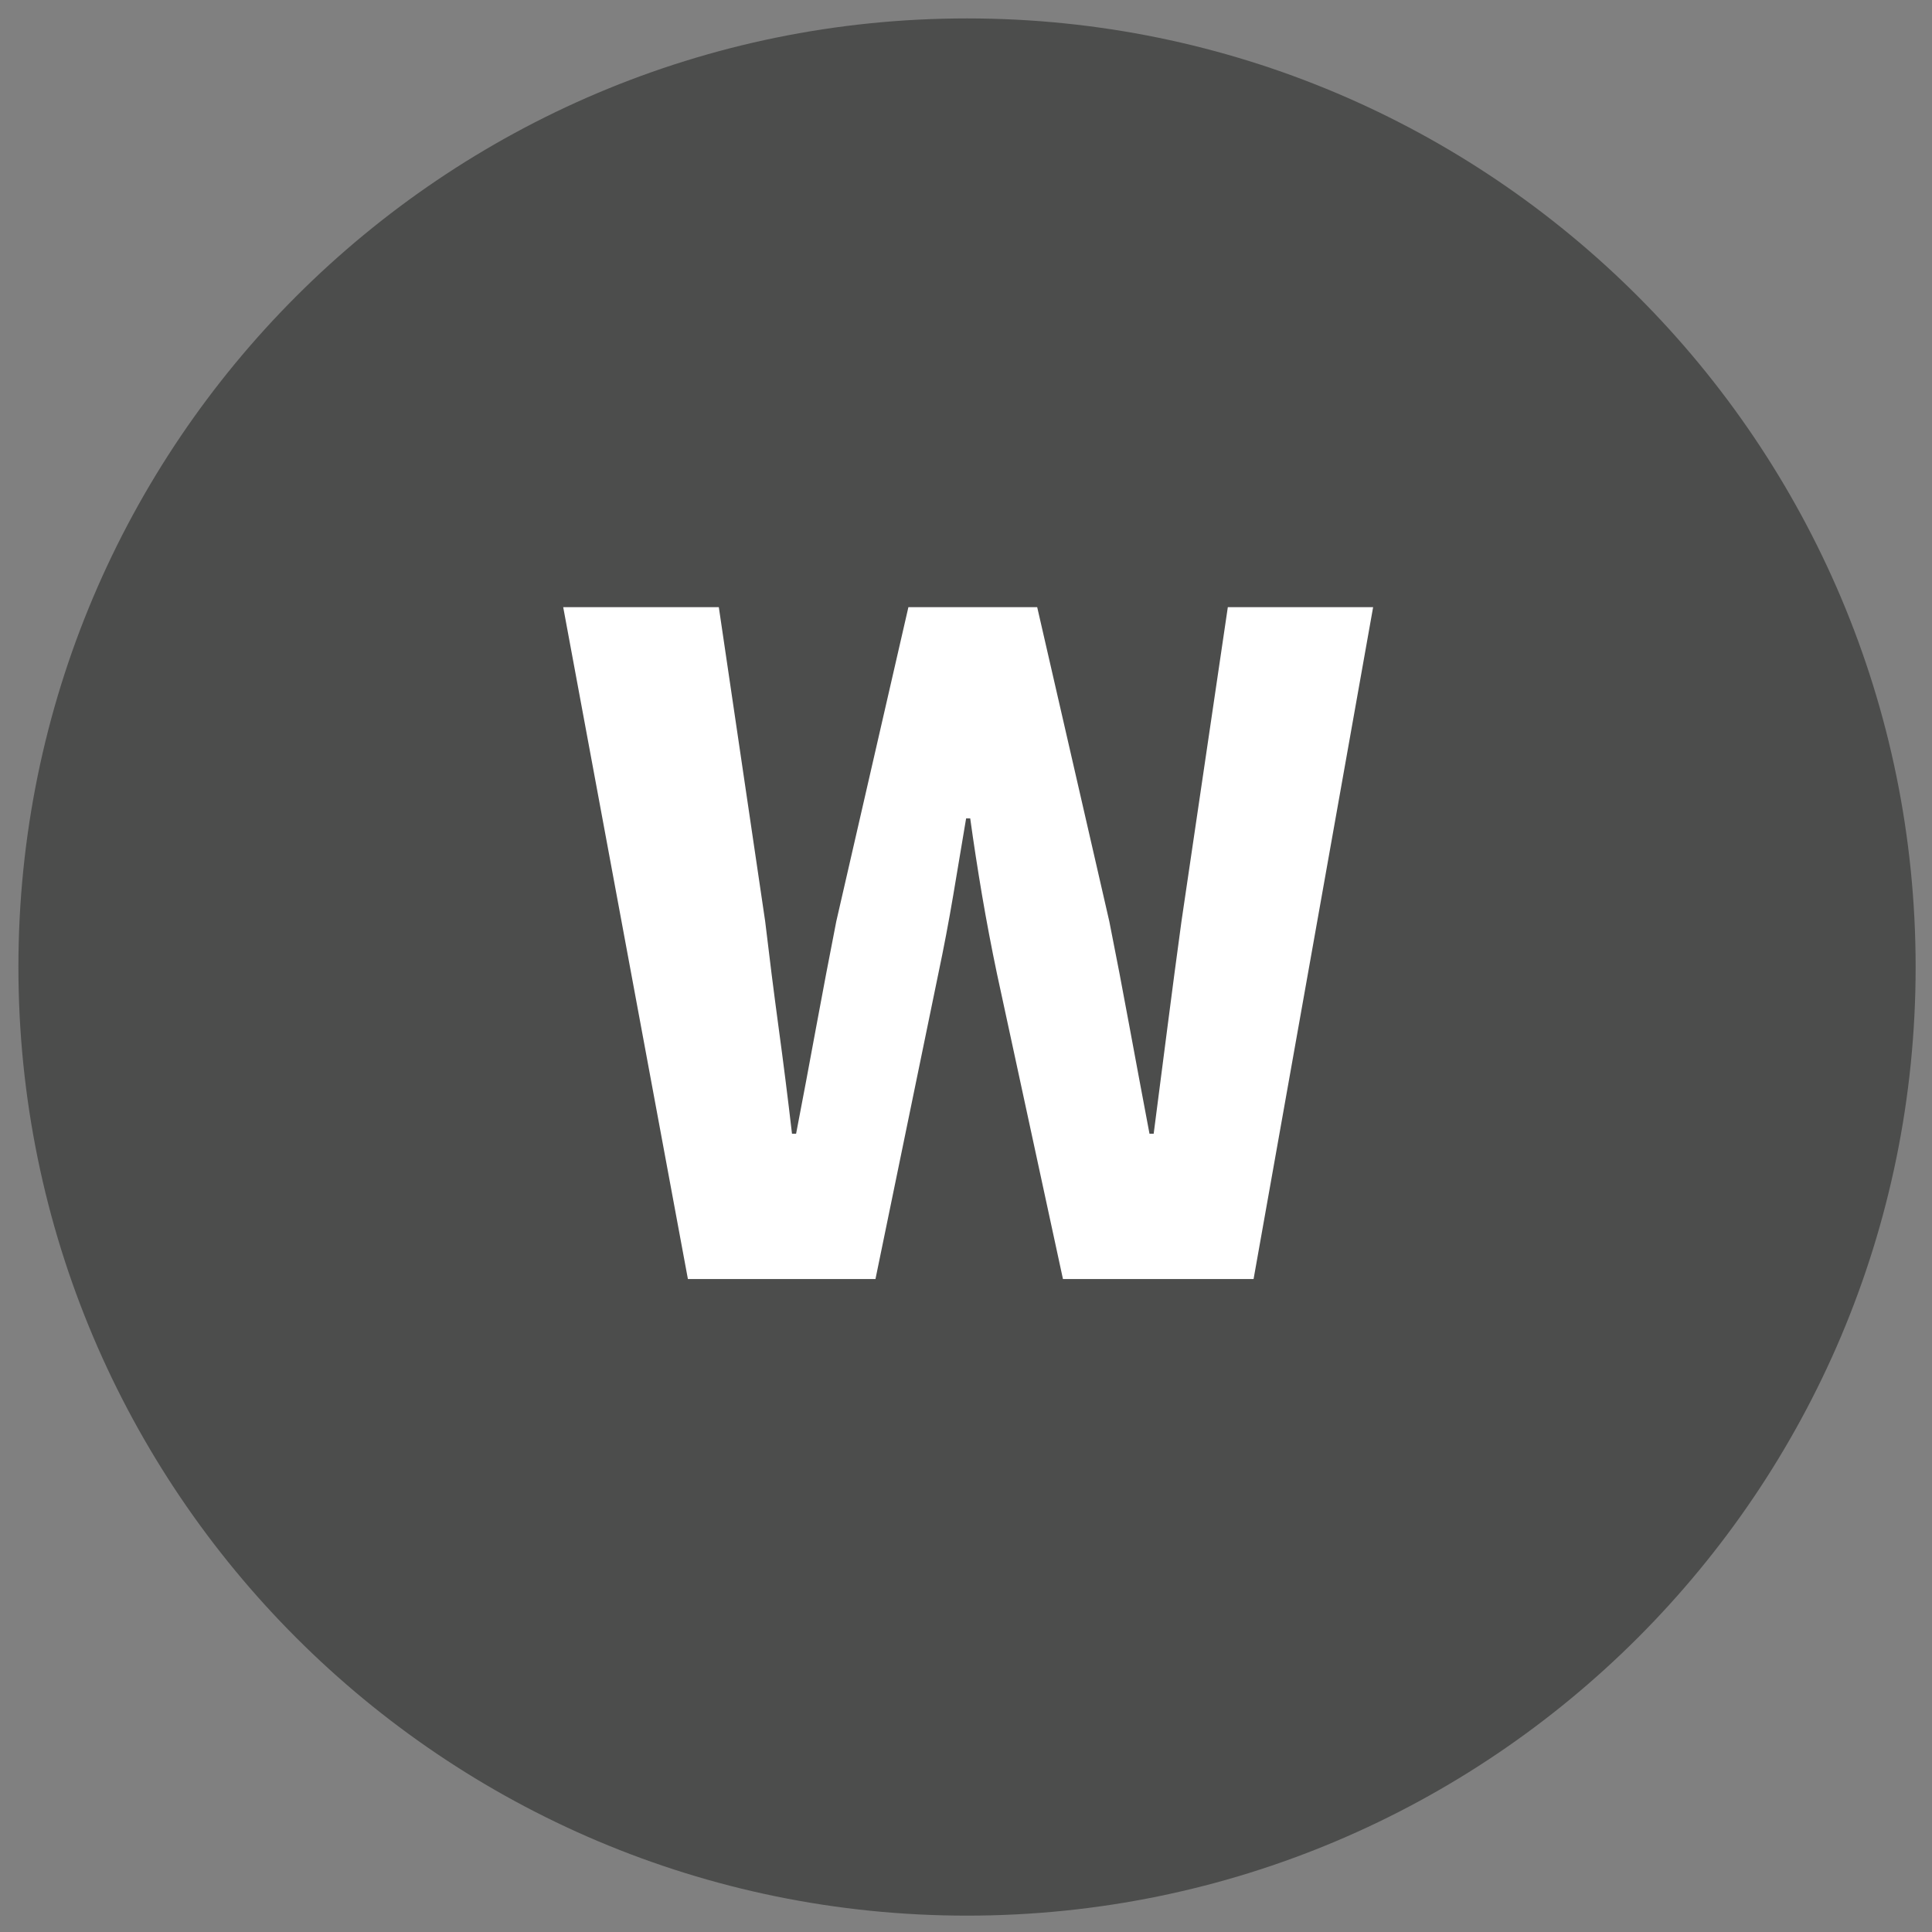
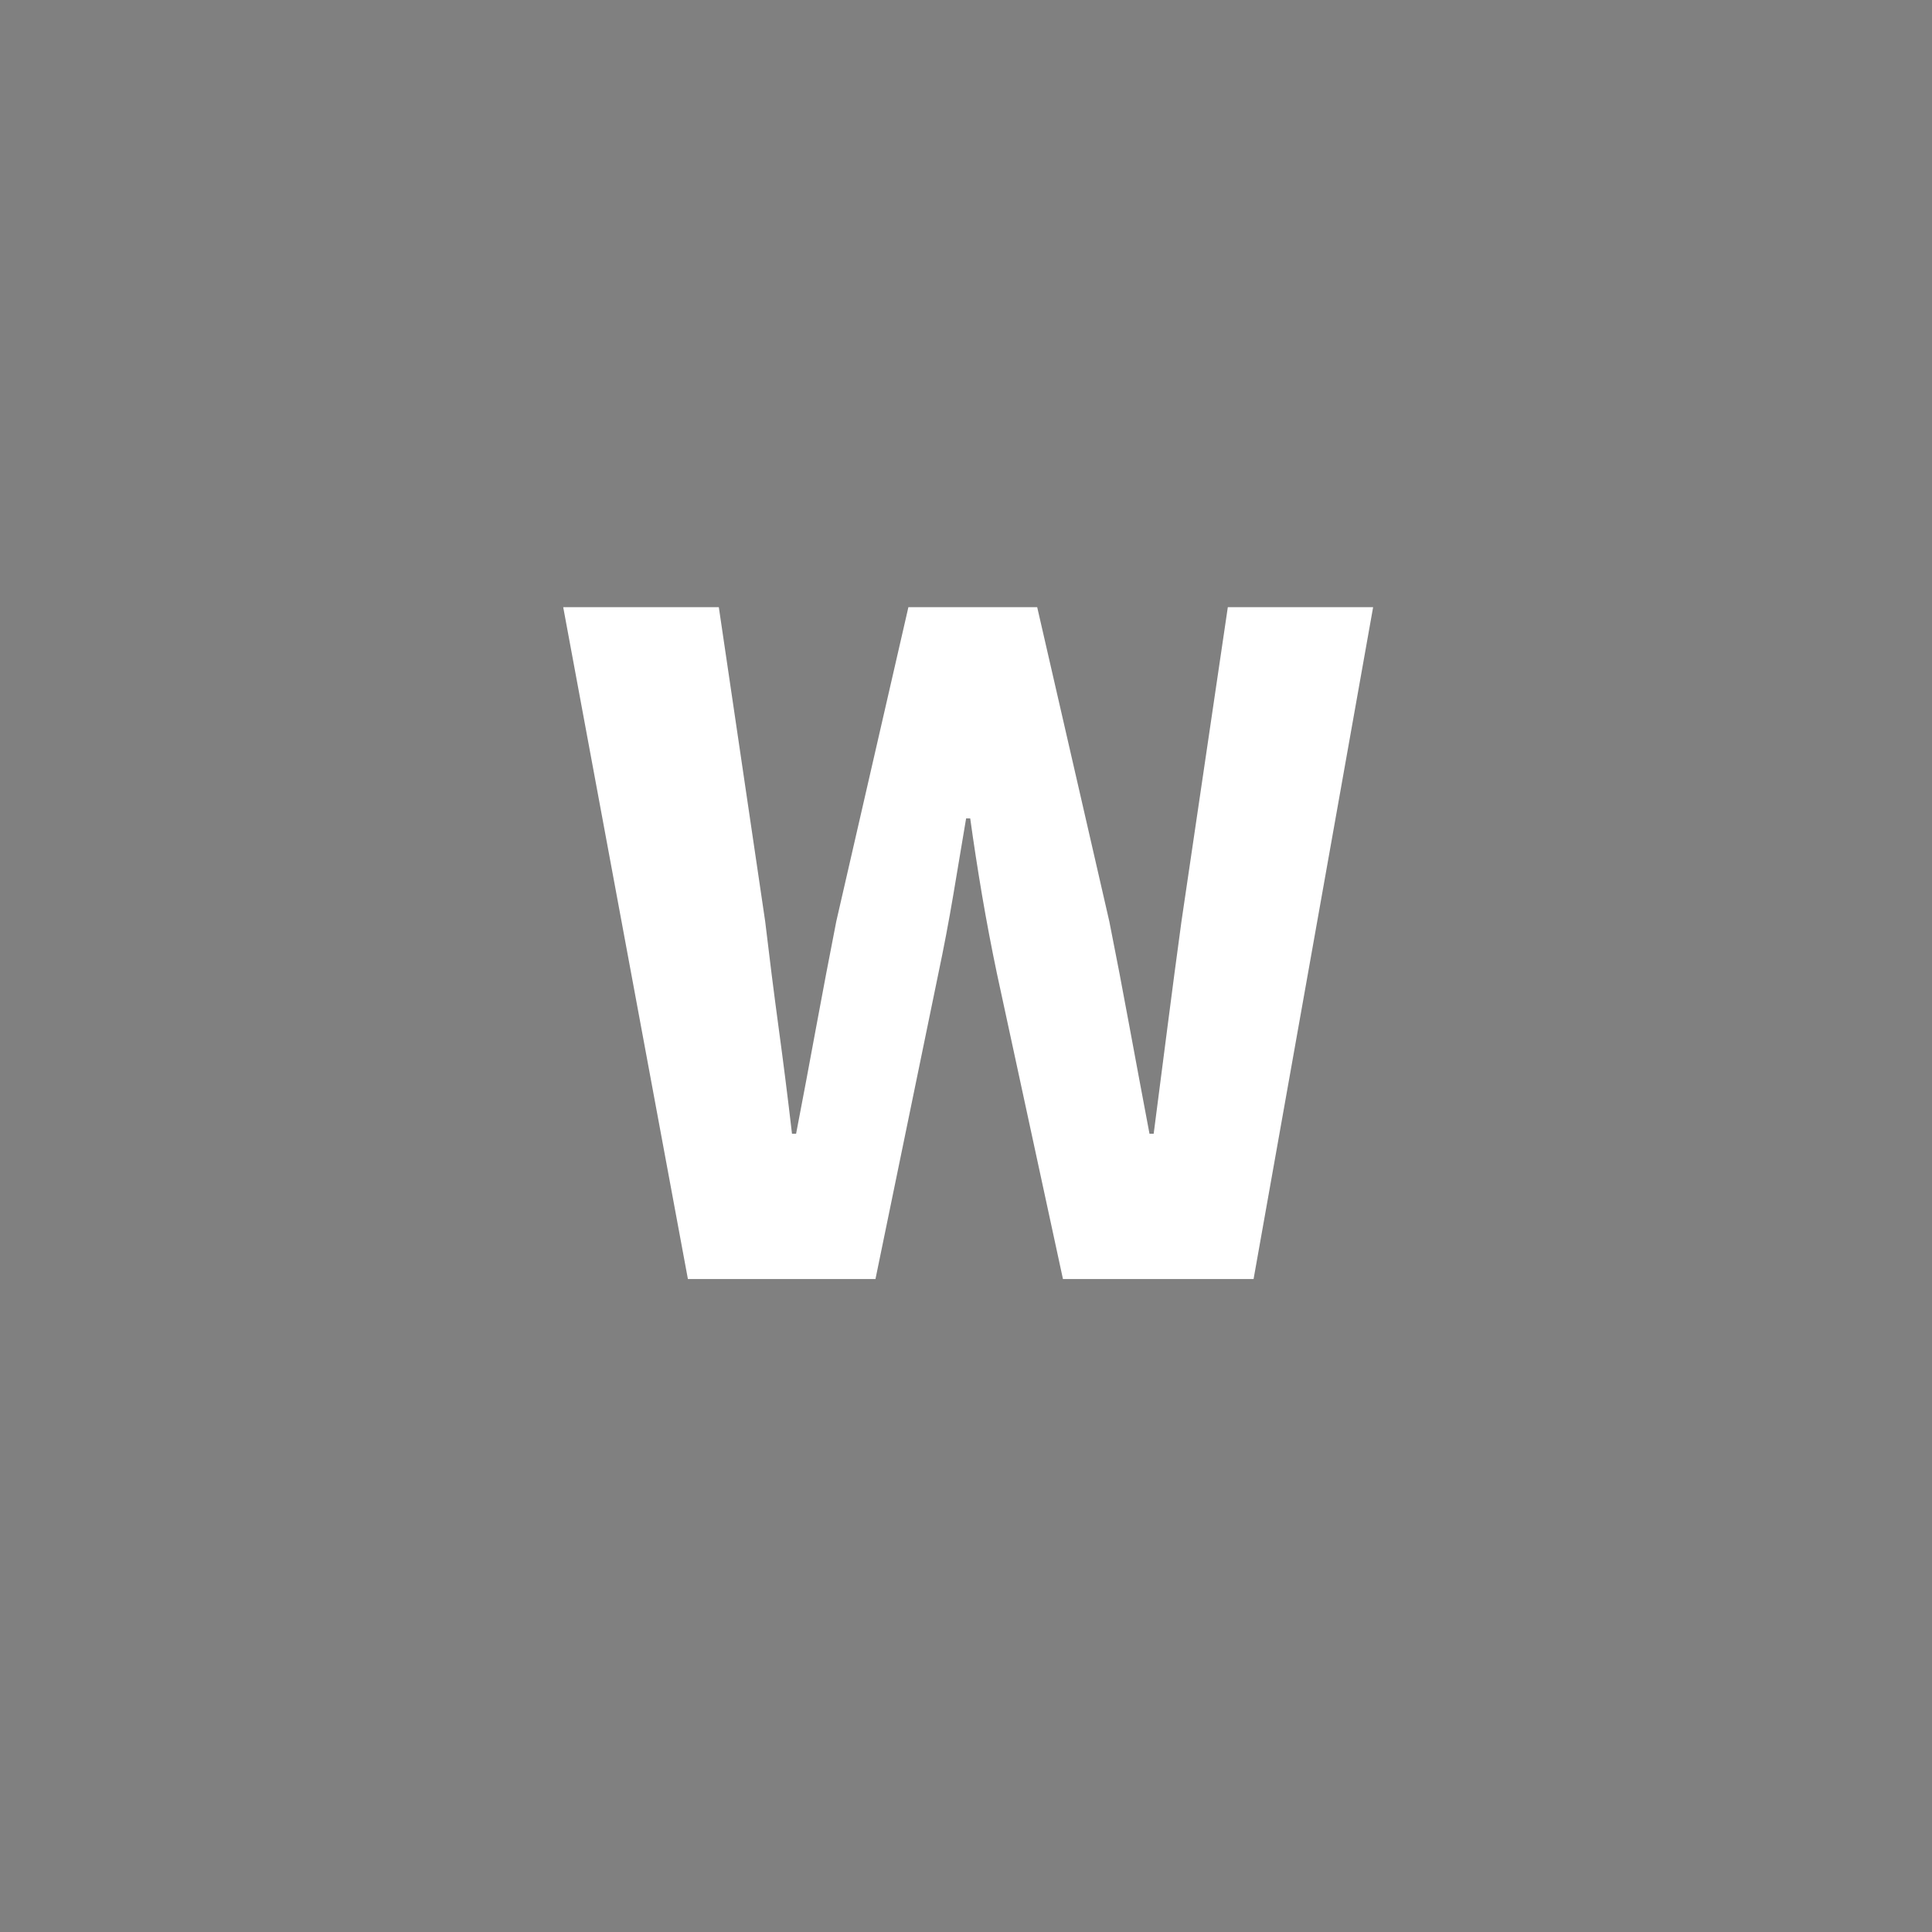
<svg xmlns="http://www.w3.org/2000/svg" xmlns:xlink="http://www.w3.org/1999/xlink" width="375pt" height="375pt" viewBox="0 0 375 375" version="1.2">
  <rect x="0" y="0" width="375" height="375" fill="#808080" stroke="none" />
  <defs>
    <g>
      <symbol overflow="visible" id="glyph0-0">
-         <path style="stroke:none;" d="M 16 0 L 16 -132 L 122 -132 L 122 0 Z M 52.594 -18.203 L 85.406 -18.203 L 77.594 -33.594 L 69.406 -53.203 L 68.594 -53.203 L 60.406 -33.594 Z M 68.594 -82.797 L 69.406 -82.797 L 77.797 -101.797 L 84.203 -113.594 L 53.797 -113.594 L 60 -101.797 Z M 35.594 -31 L 54.594 -68 L 35.594 -105.203 Z M 102.203 -31 L 102.203 -105.203 L 83.406 -68 Z M 102.203 -31 " />
-       </symbol>
+         </symbol>
      <symbol overflow="visible" id="glyph0-1">
        <path style="stroke:none;" d="M 27 0 L 2.797 -130.406 L 33 -130.406 L 42 -69.406 C 42.801 -62.602 43.664 -55.766 44.594 -48.891 C 45.531 -42.023 46.398 -35.129 47.203 -28.203 L 48 -28.203 C 49.332 -35.129 50.629 -42.023 51.891 -48.891 C 53.16 -55.766 54.461 -62.602 55.797 -69.406 L 69.797 -130.406 L 94.797 -130.406 L 108.797 -69.406 C 110.129 -62.738 111.426 -55.969 112.688 -49.094 C 113.957 -42.227 115.258 -35.266 116.594 -28.203 L 117.406 -28.203 C 118.332 -35.266 119.227 -42.195 120.094 -49 C 120.969 -55.801 121.867 -62.602 122.797 -69.406 L 131.797 -130.406 L 160 -130.406 L 136.797 0 L 99.797 0 L 87 -59.203 C 85.938 -64.266 84.969 -69.363 84.094 -74.5 C 83.227 -79.633 82.461 -84.602 81.797 -89.406 L 81 -89.406 C 80.195 -84.602 79.363 -79.633 78.5 -74.5 C 77.633 -69.363 76.664 -64.266 75.594 -59.203 L 63.406 0 Z M 27 0 " />
      </symbol>
    </g>
    <clipPath id="clip1">
      <path d="M 3.574 3.574 L 371.824 3.574 L 371.824 371.824 L 3.574 371.824 Z M 3.574 3.574 " />
    </clipPath>
  </defs>
  <g id="surface1">
    <g clip-path="url(#clip1)" clip-rule="nonzero">
-       <path style=" stroke:none;fill-rule:nonzero;fill:rgb(29.799%,30.199%,29.799%);fill-opacity:1;" d="M 371.824 187.699 C 371.824 289.387 289.387 371.824 187.699 371.824 C 86.008 371.824 3.574 289.387 3.574 187.699 C 3.574 86.012 86.008 3.574 187.699 3.574 C 289.387 3.574 371.824 86.012 371.824 187.699 Z M 371.824 187.699 " />
-     </g>
+       </g>
    <g style="fill:rgb(100%,100%,100%);fill-opacity:1;">
      <use xlink:href="#glyph0-1" x="106.522" y="248.26" />
    </g>
  </g>
</svg>